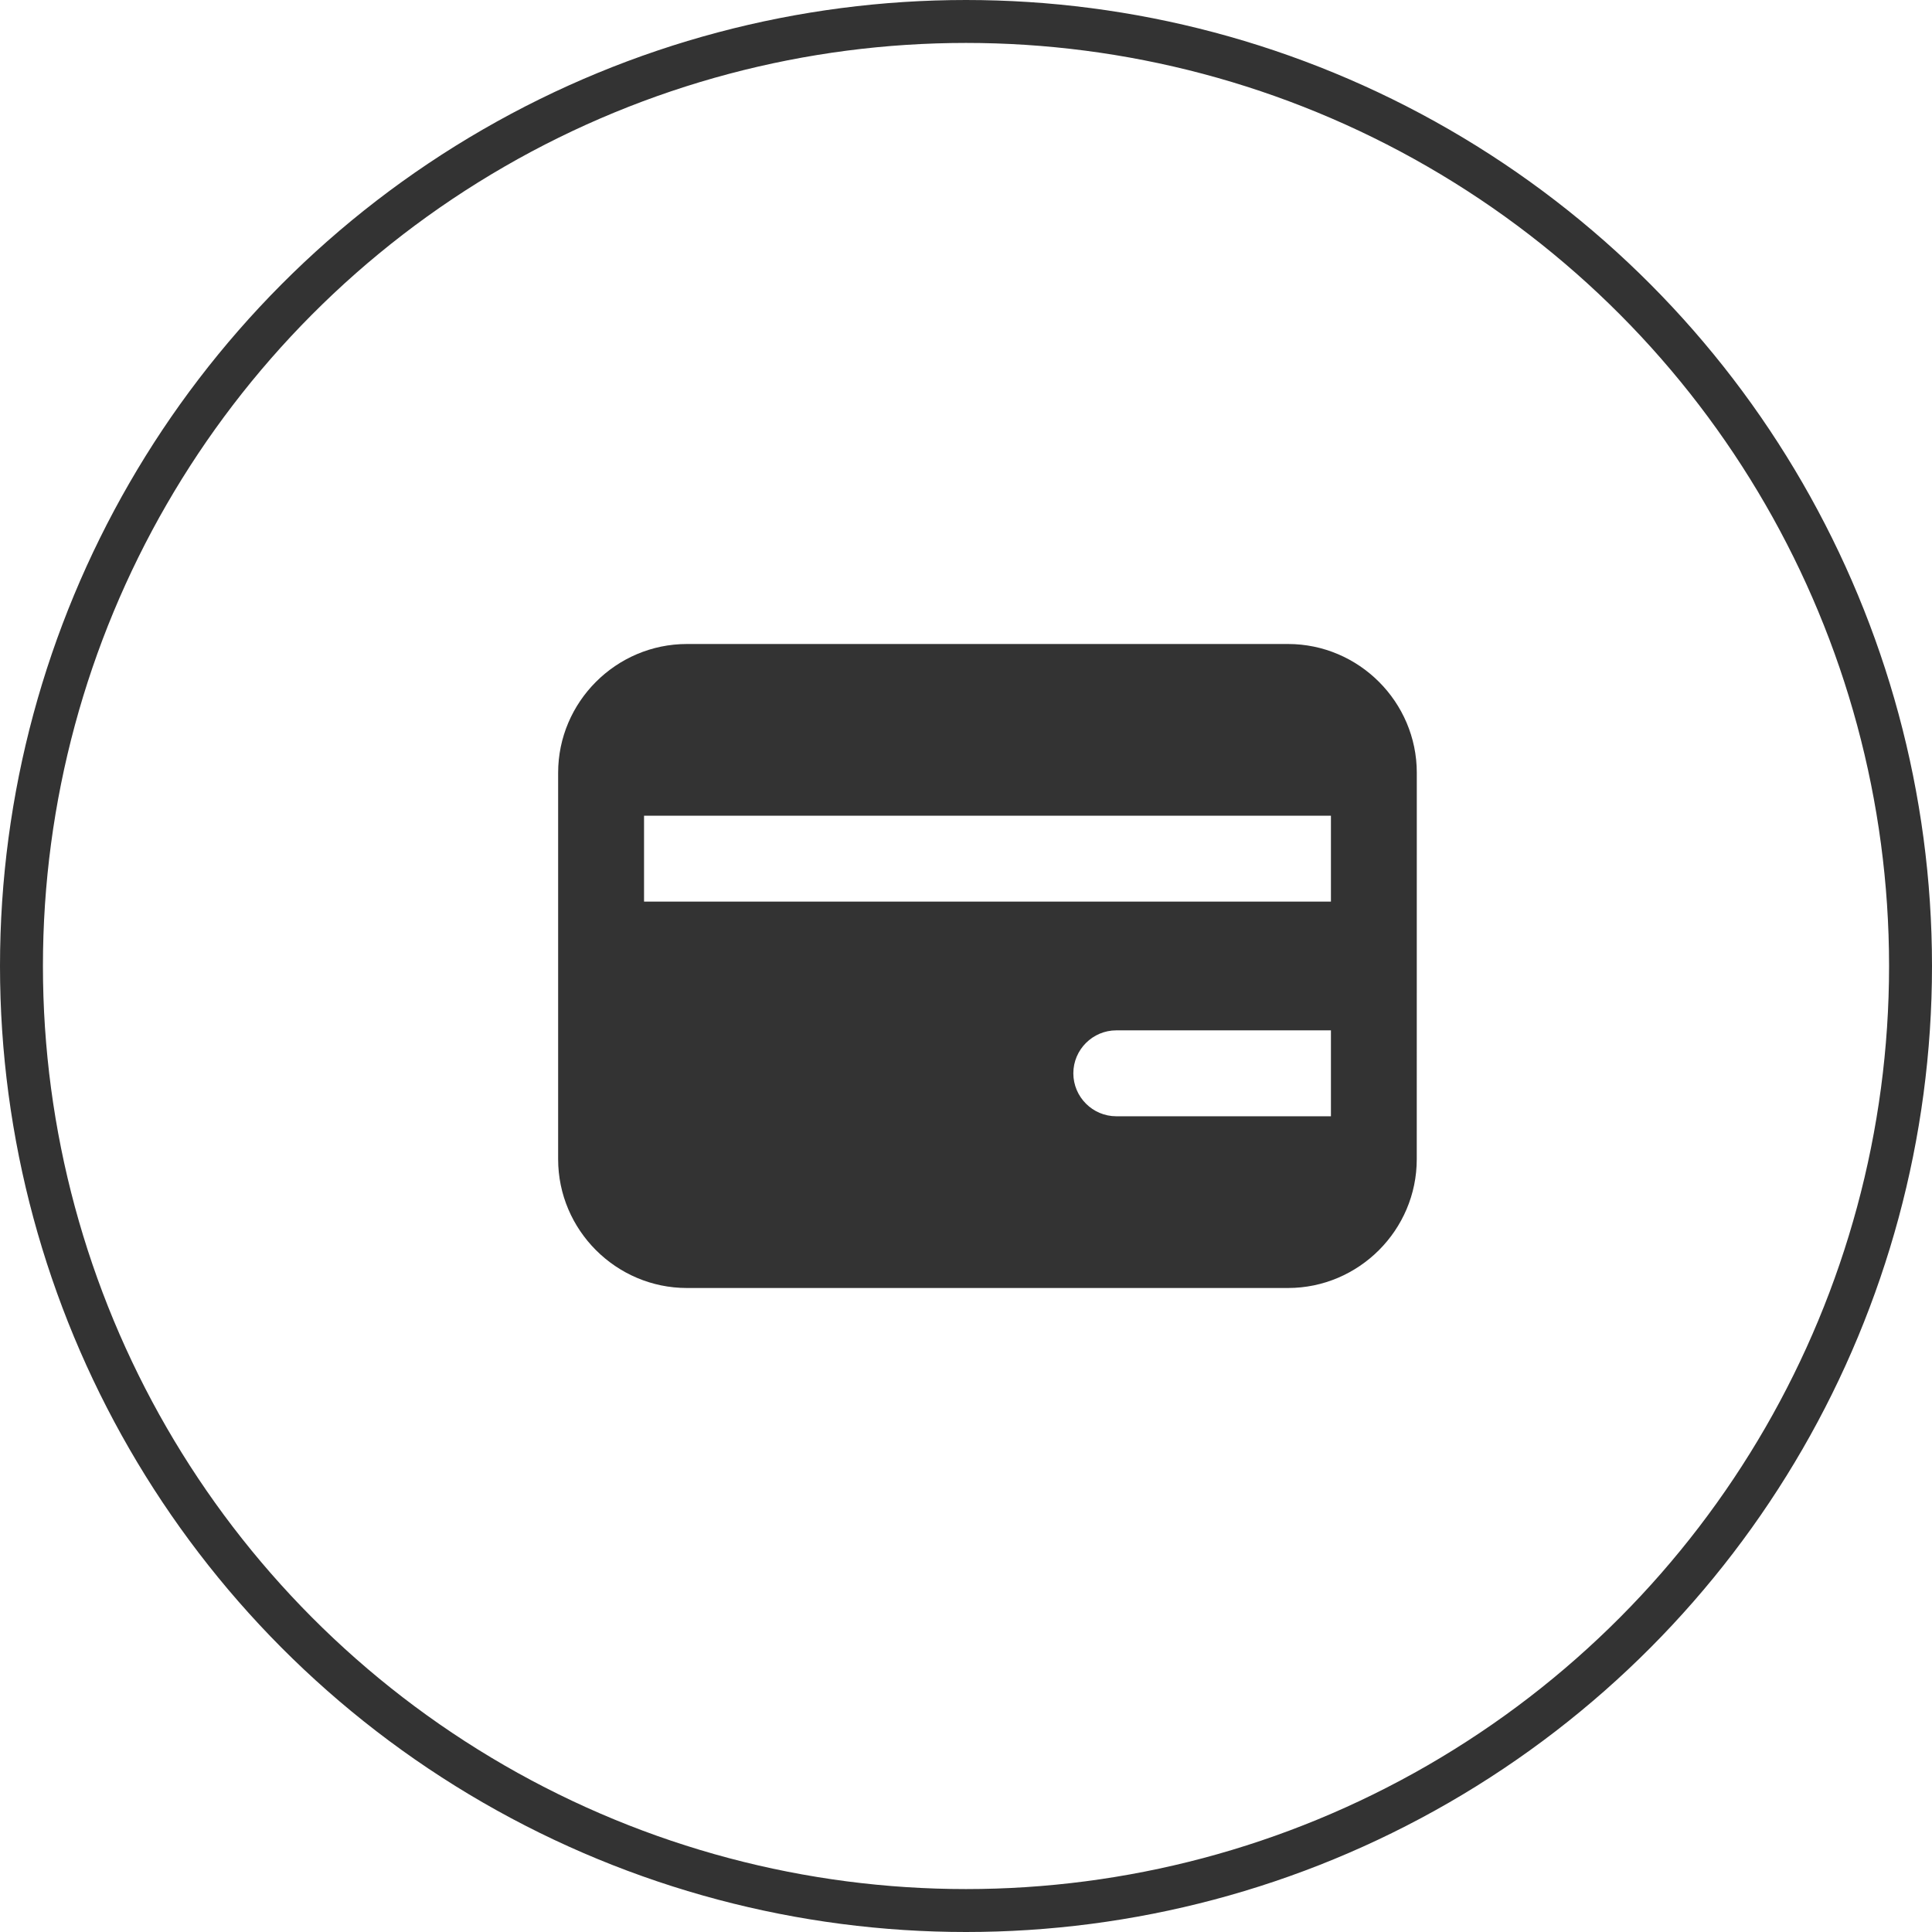
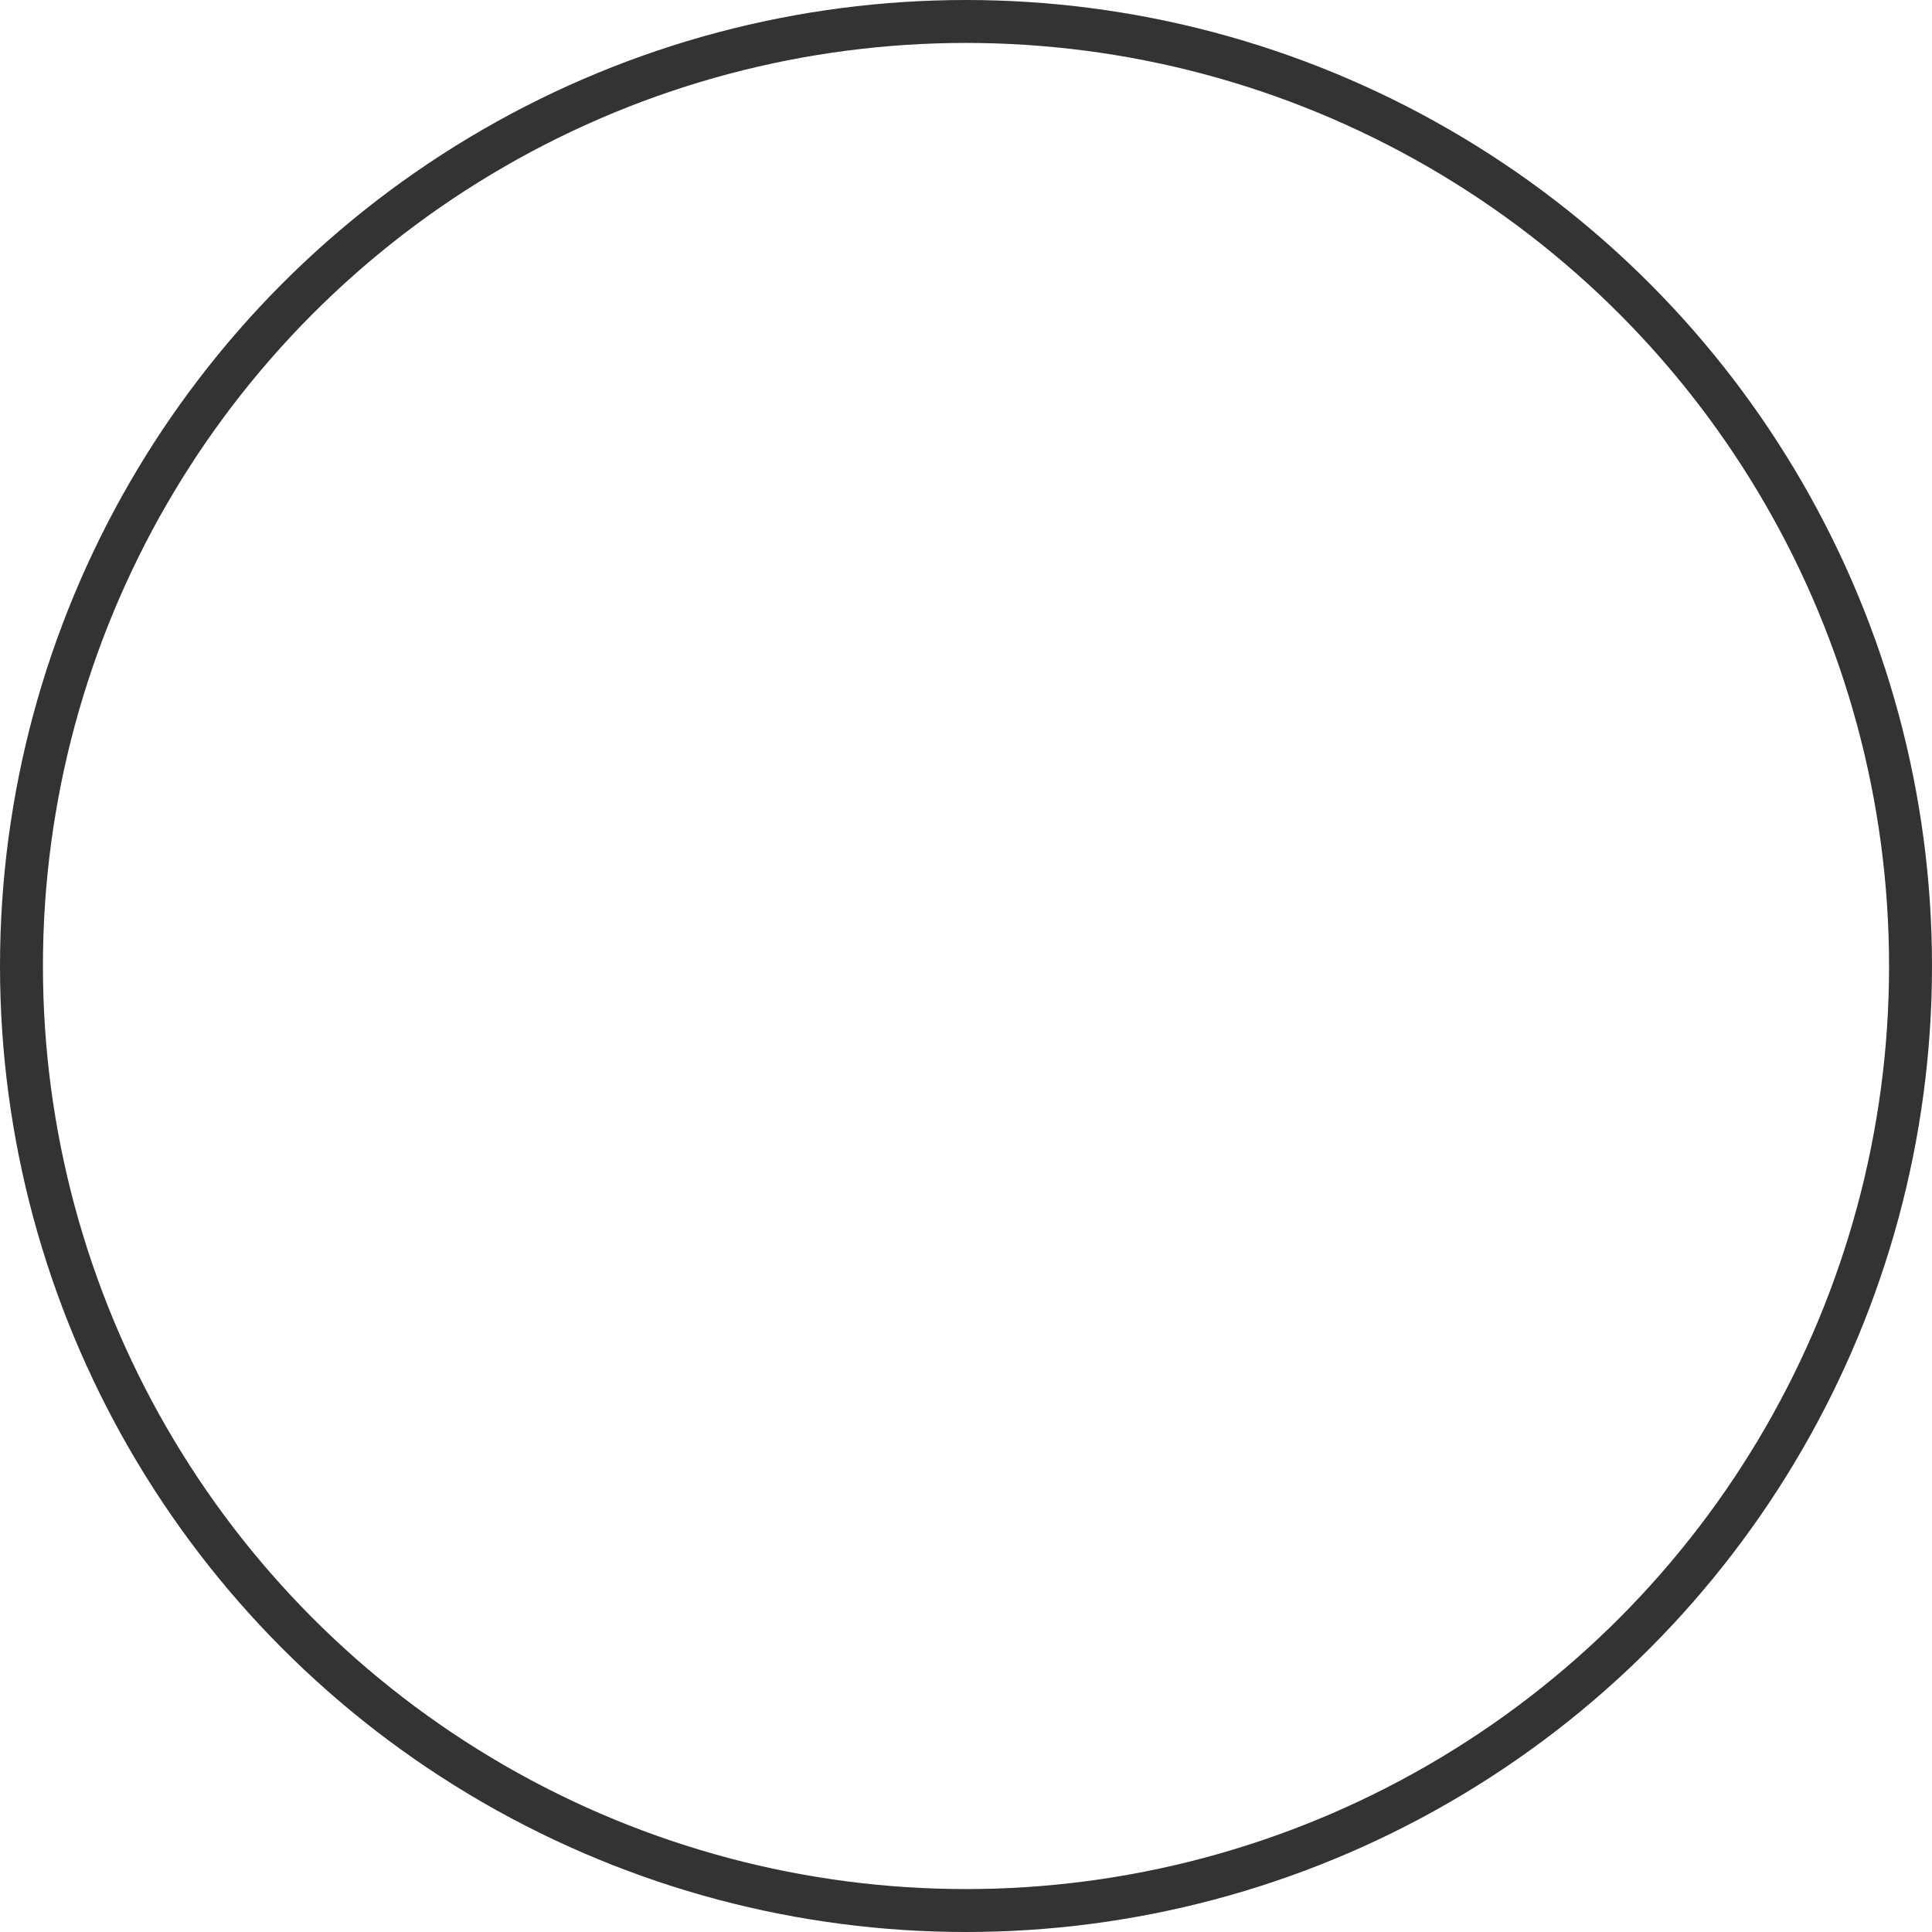
<svg xmlns="http://www.w3.org/2000/svg" width="45" height="45" viewBox="0 0 45 45" fill="none">
  <circle cx="22.5" cy="22.5" r="22" stroke="#333333" />
-   <path d="M30 15H16C14.35 15 13 16.35 13 18V27C13 28.65 14.35 30 16 30H29.999C31.649 30 32.999 28.65 32.999 27L33 18C33 16.35 31.65 15 30 15ZM31 26H26C25.45 26 25 25.55 25 24.999C25 24.449 25.45 23.999 26 23.999H31V26ZM31 21H15.001V19H31V21H31Z" fill="#333333" />
</svg>